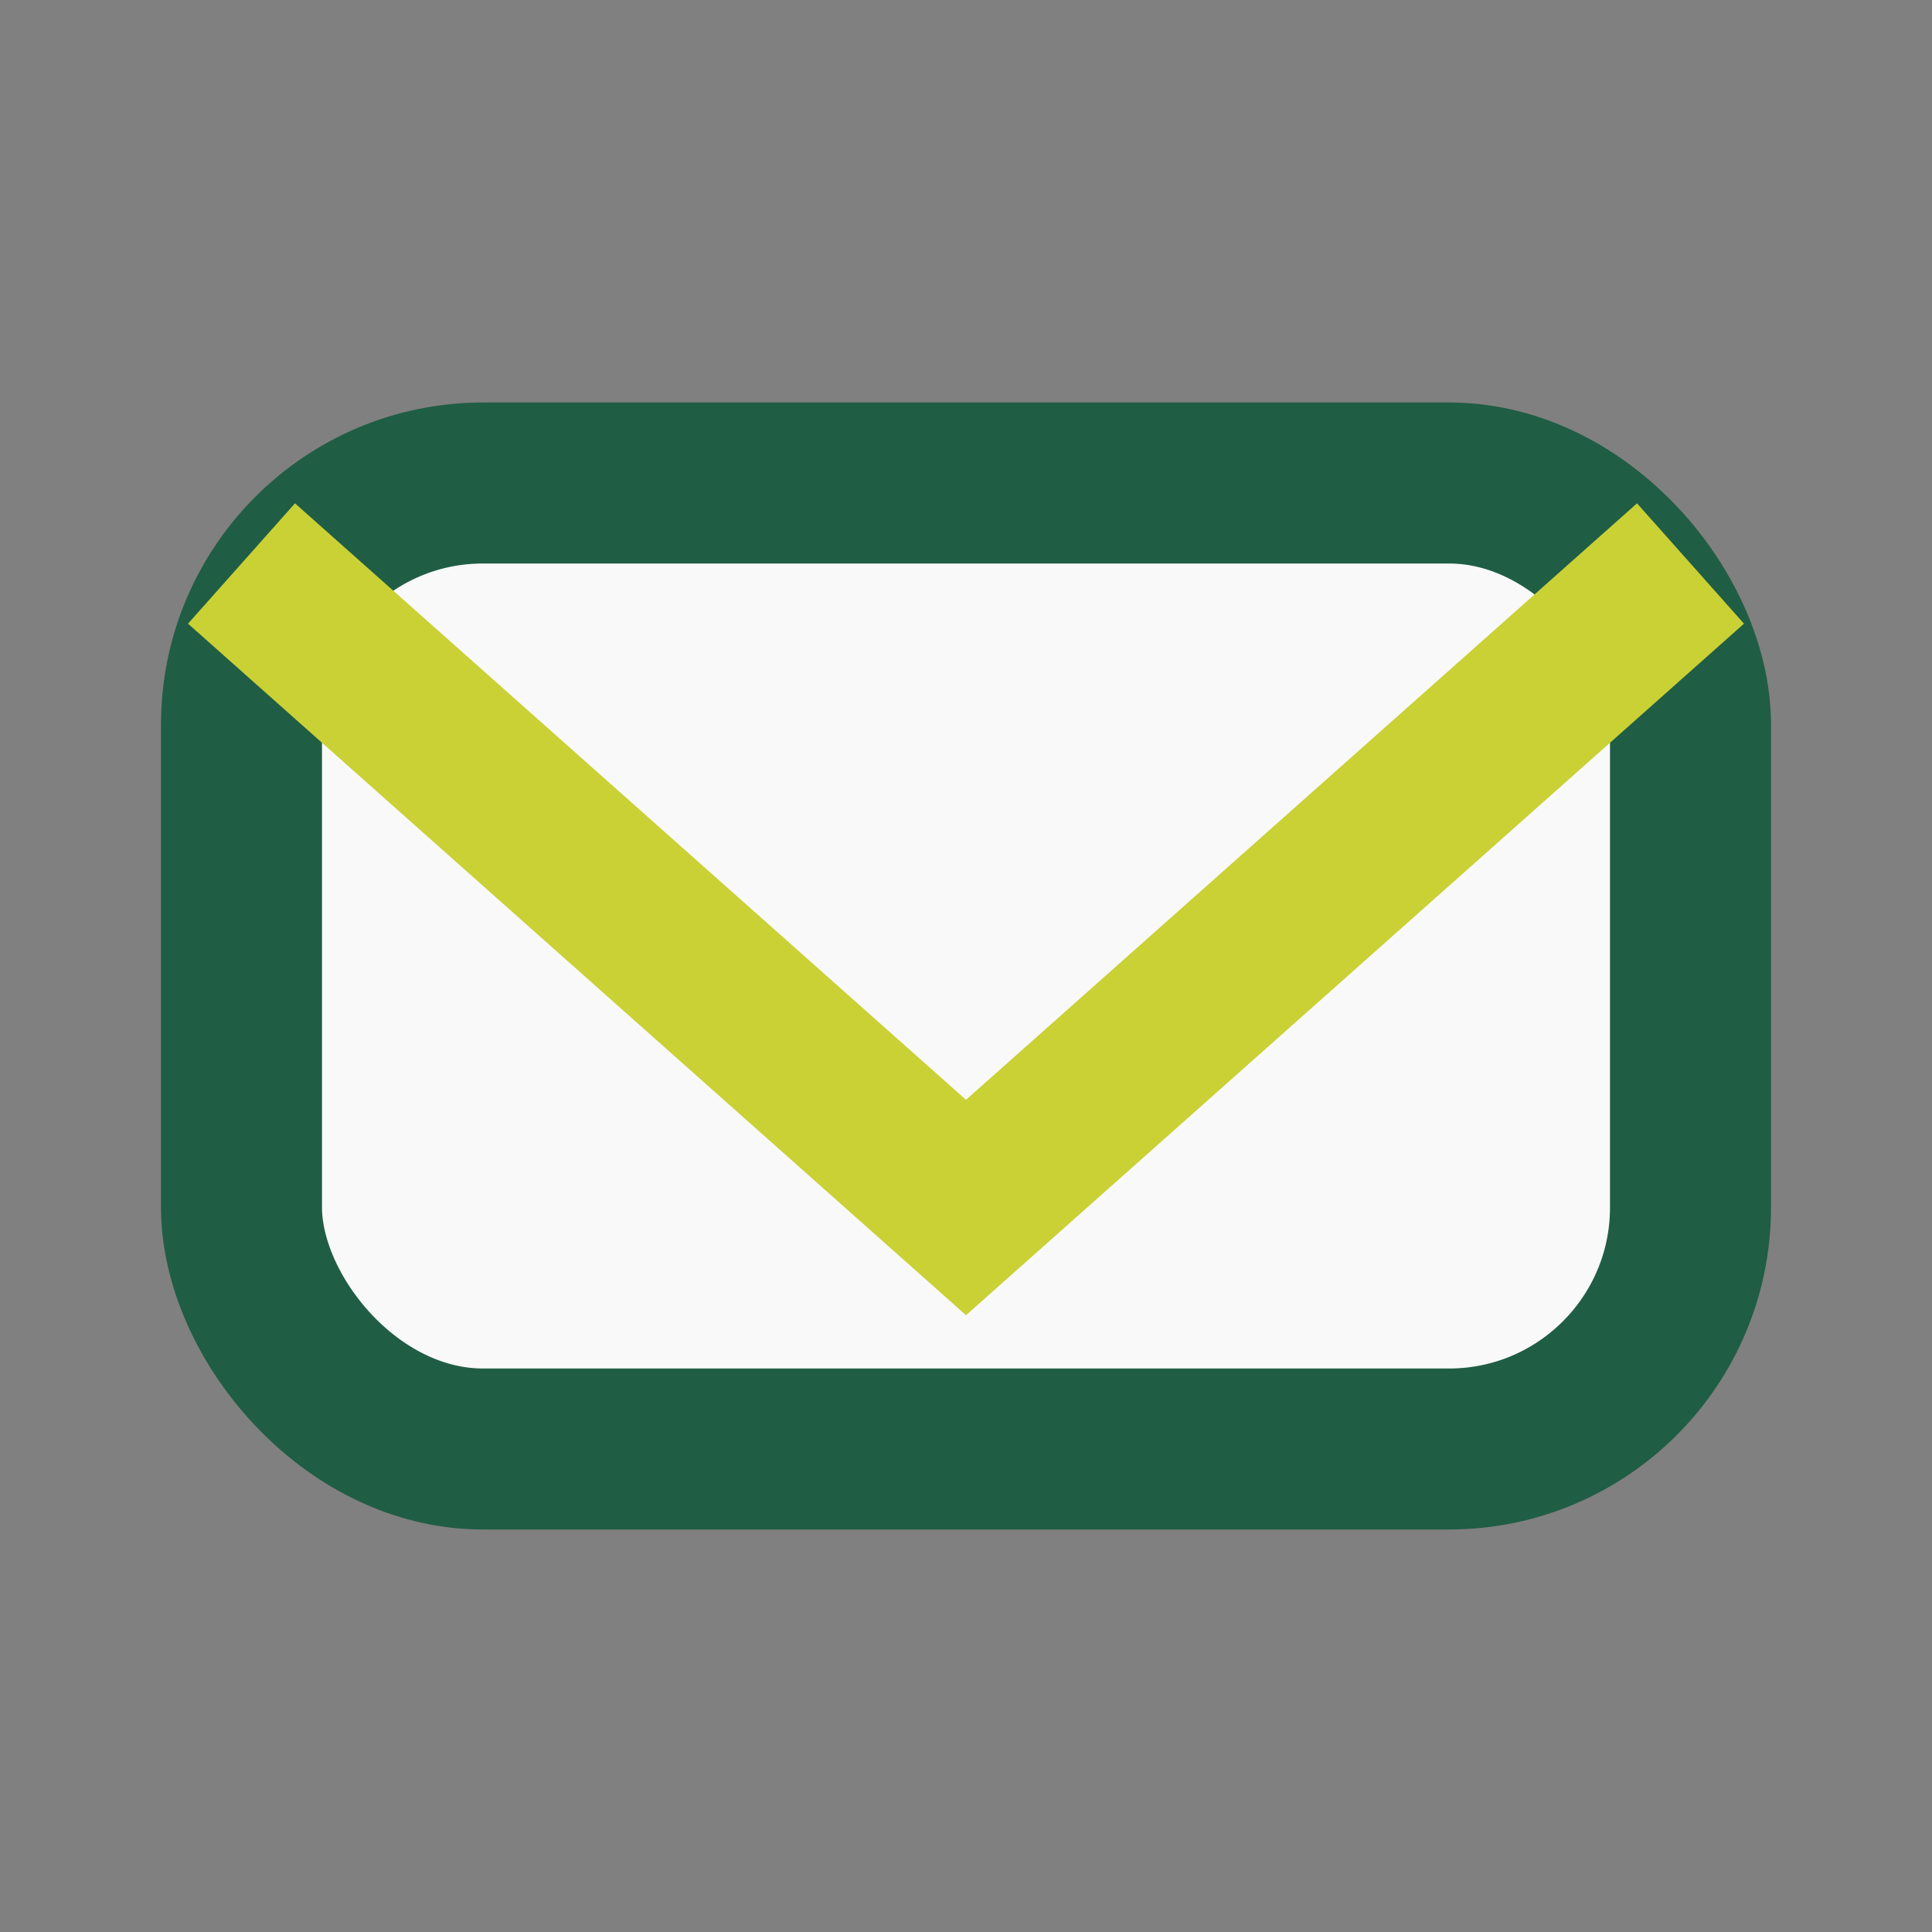
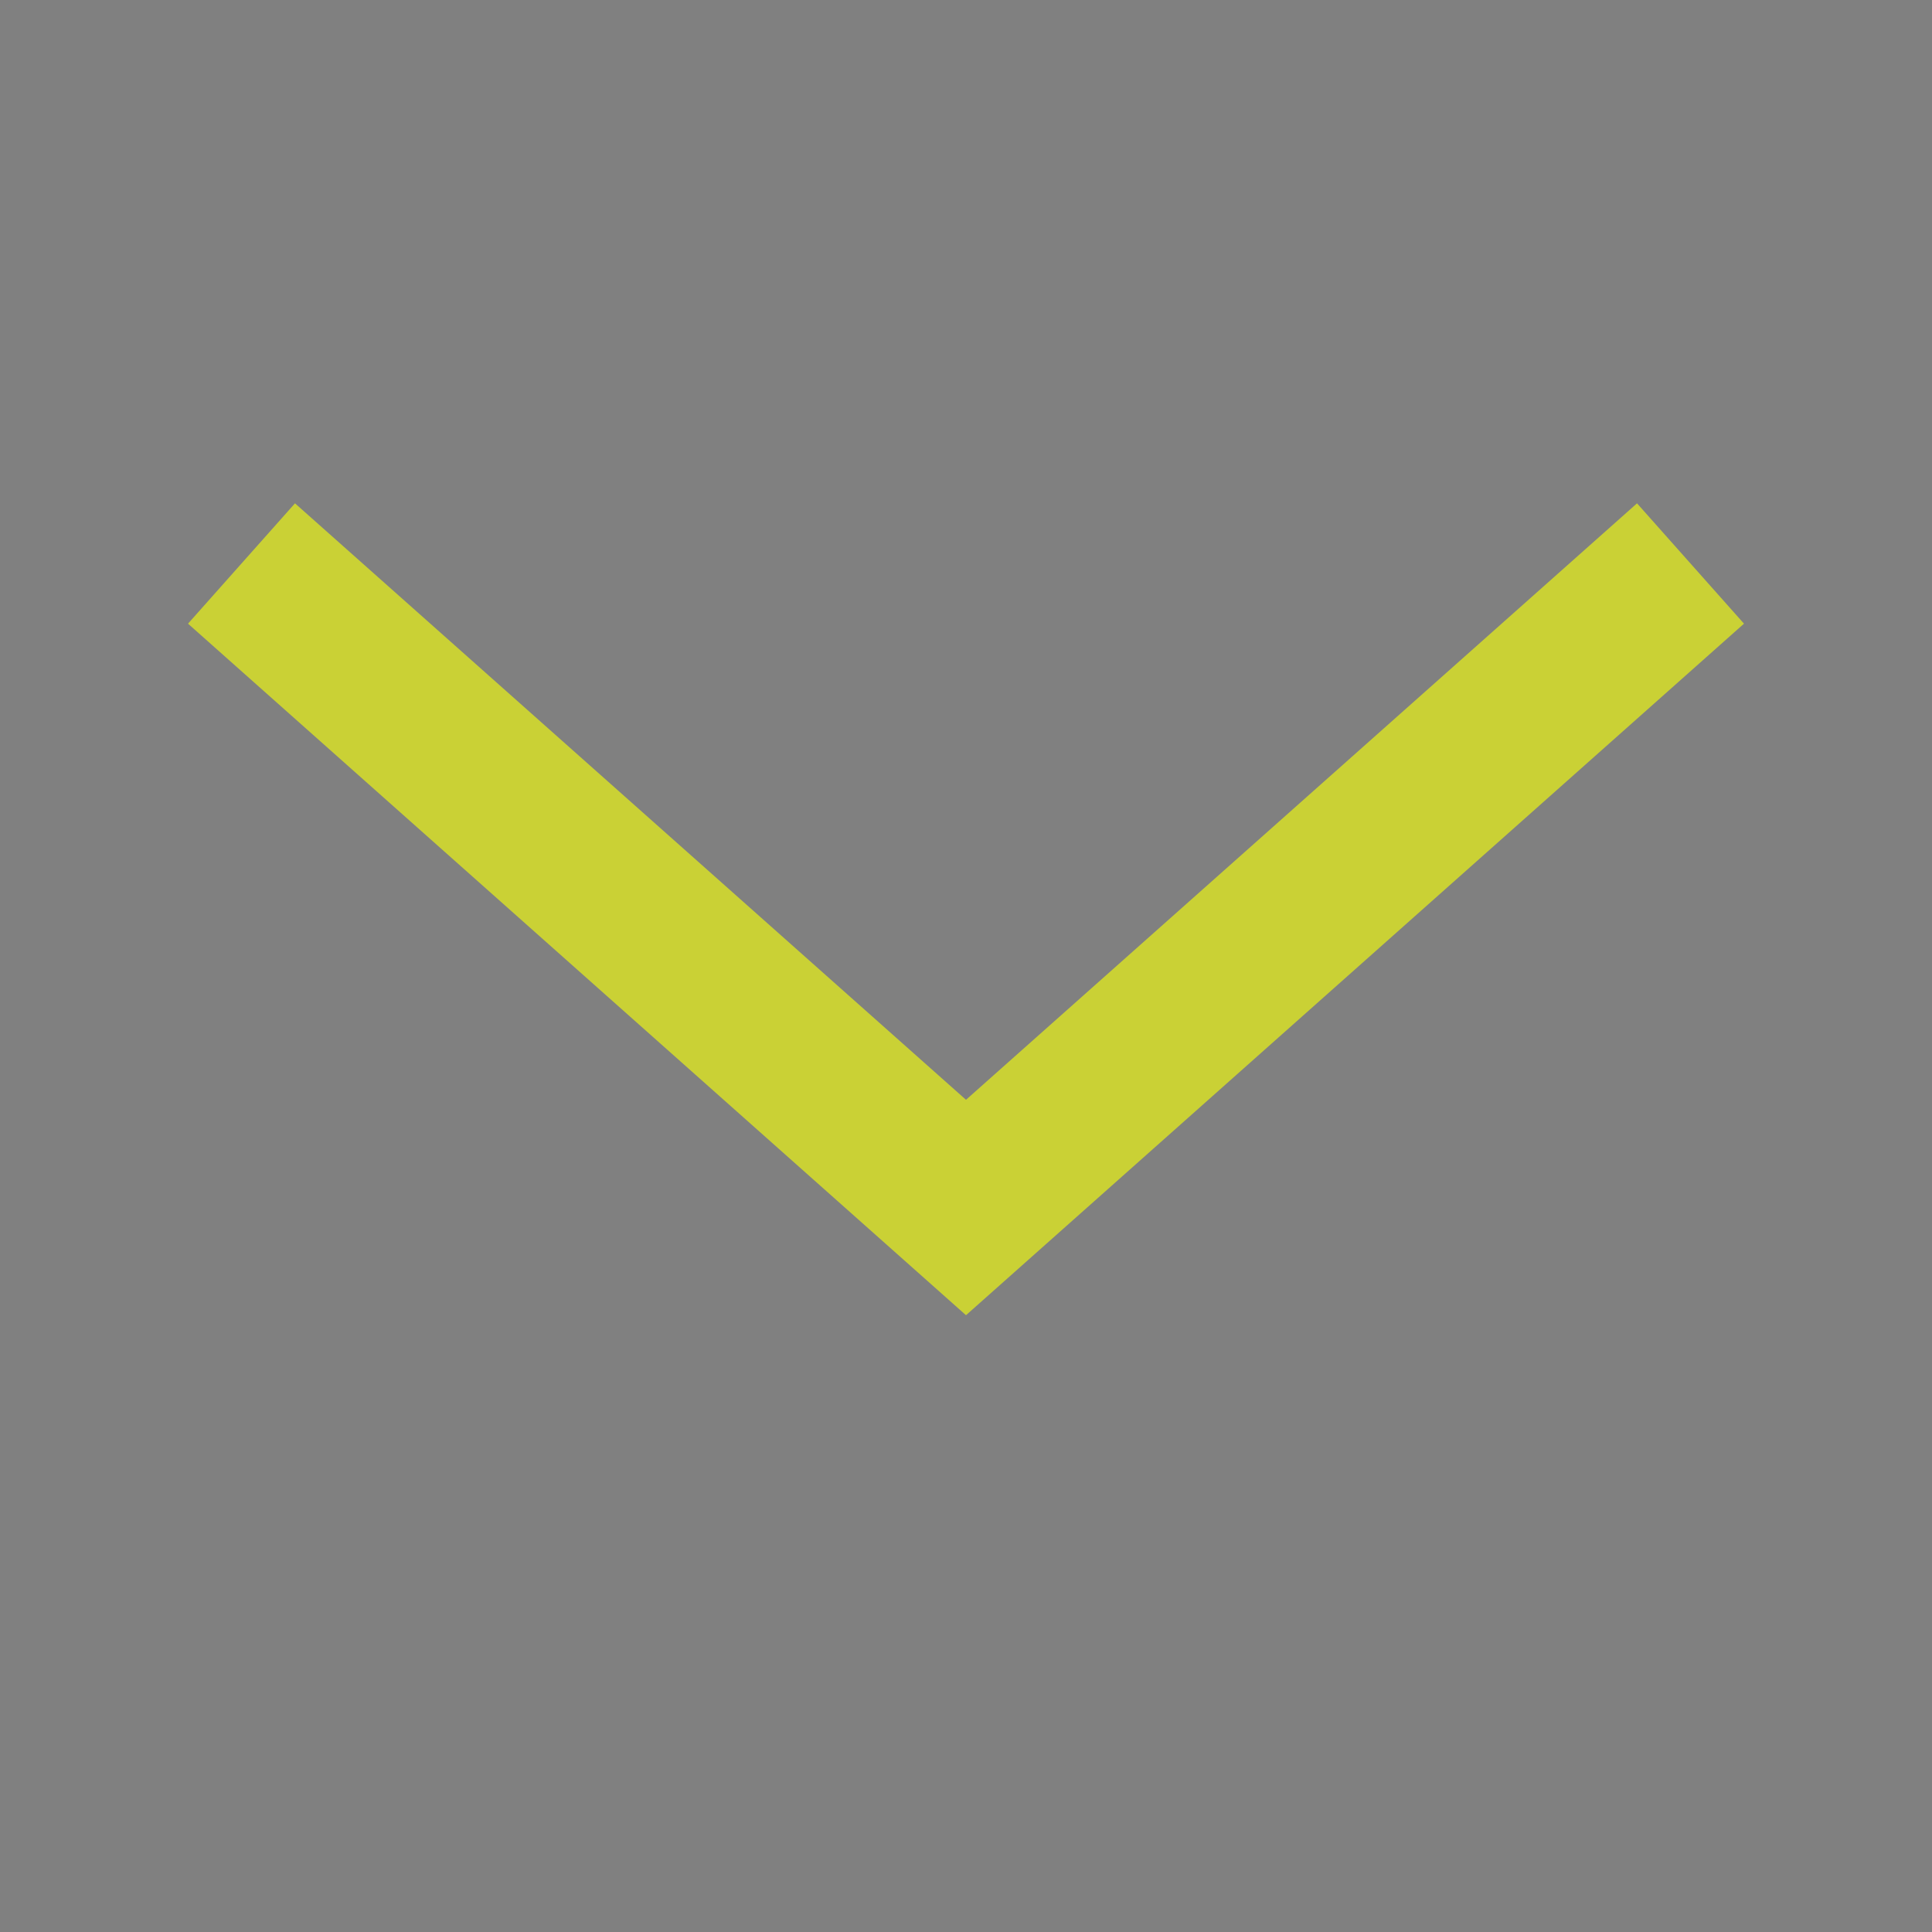
<svg xmlns="http://www.w3.org/2000/svg" width="24" height="24" viewBox="0 0 24 24">
  <rect x="0" y="0" width="24" height="24" fill="#808080" stroke="none" />
-   <rect x="3" y="6" width="18" height="12" rx="3" fill="#F9F9F9" stroke="#205D45" stroke-width="2" />
  <polyline points="3,7 12,15 21,7" fill="none" stroke="#CAD135" stroke-width="2" />
</svg>